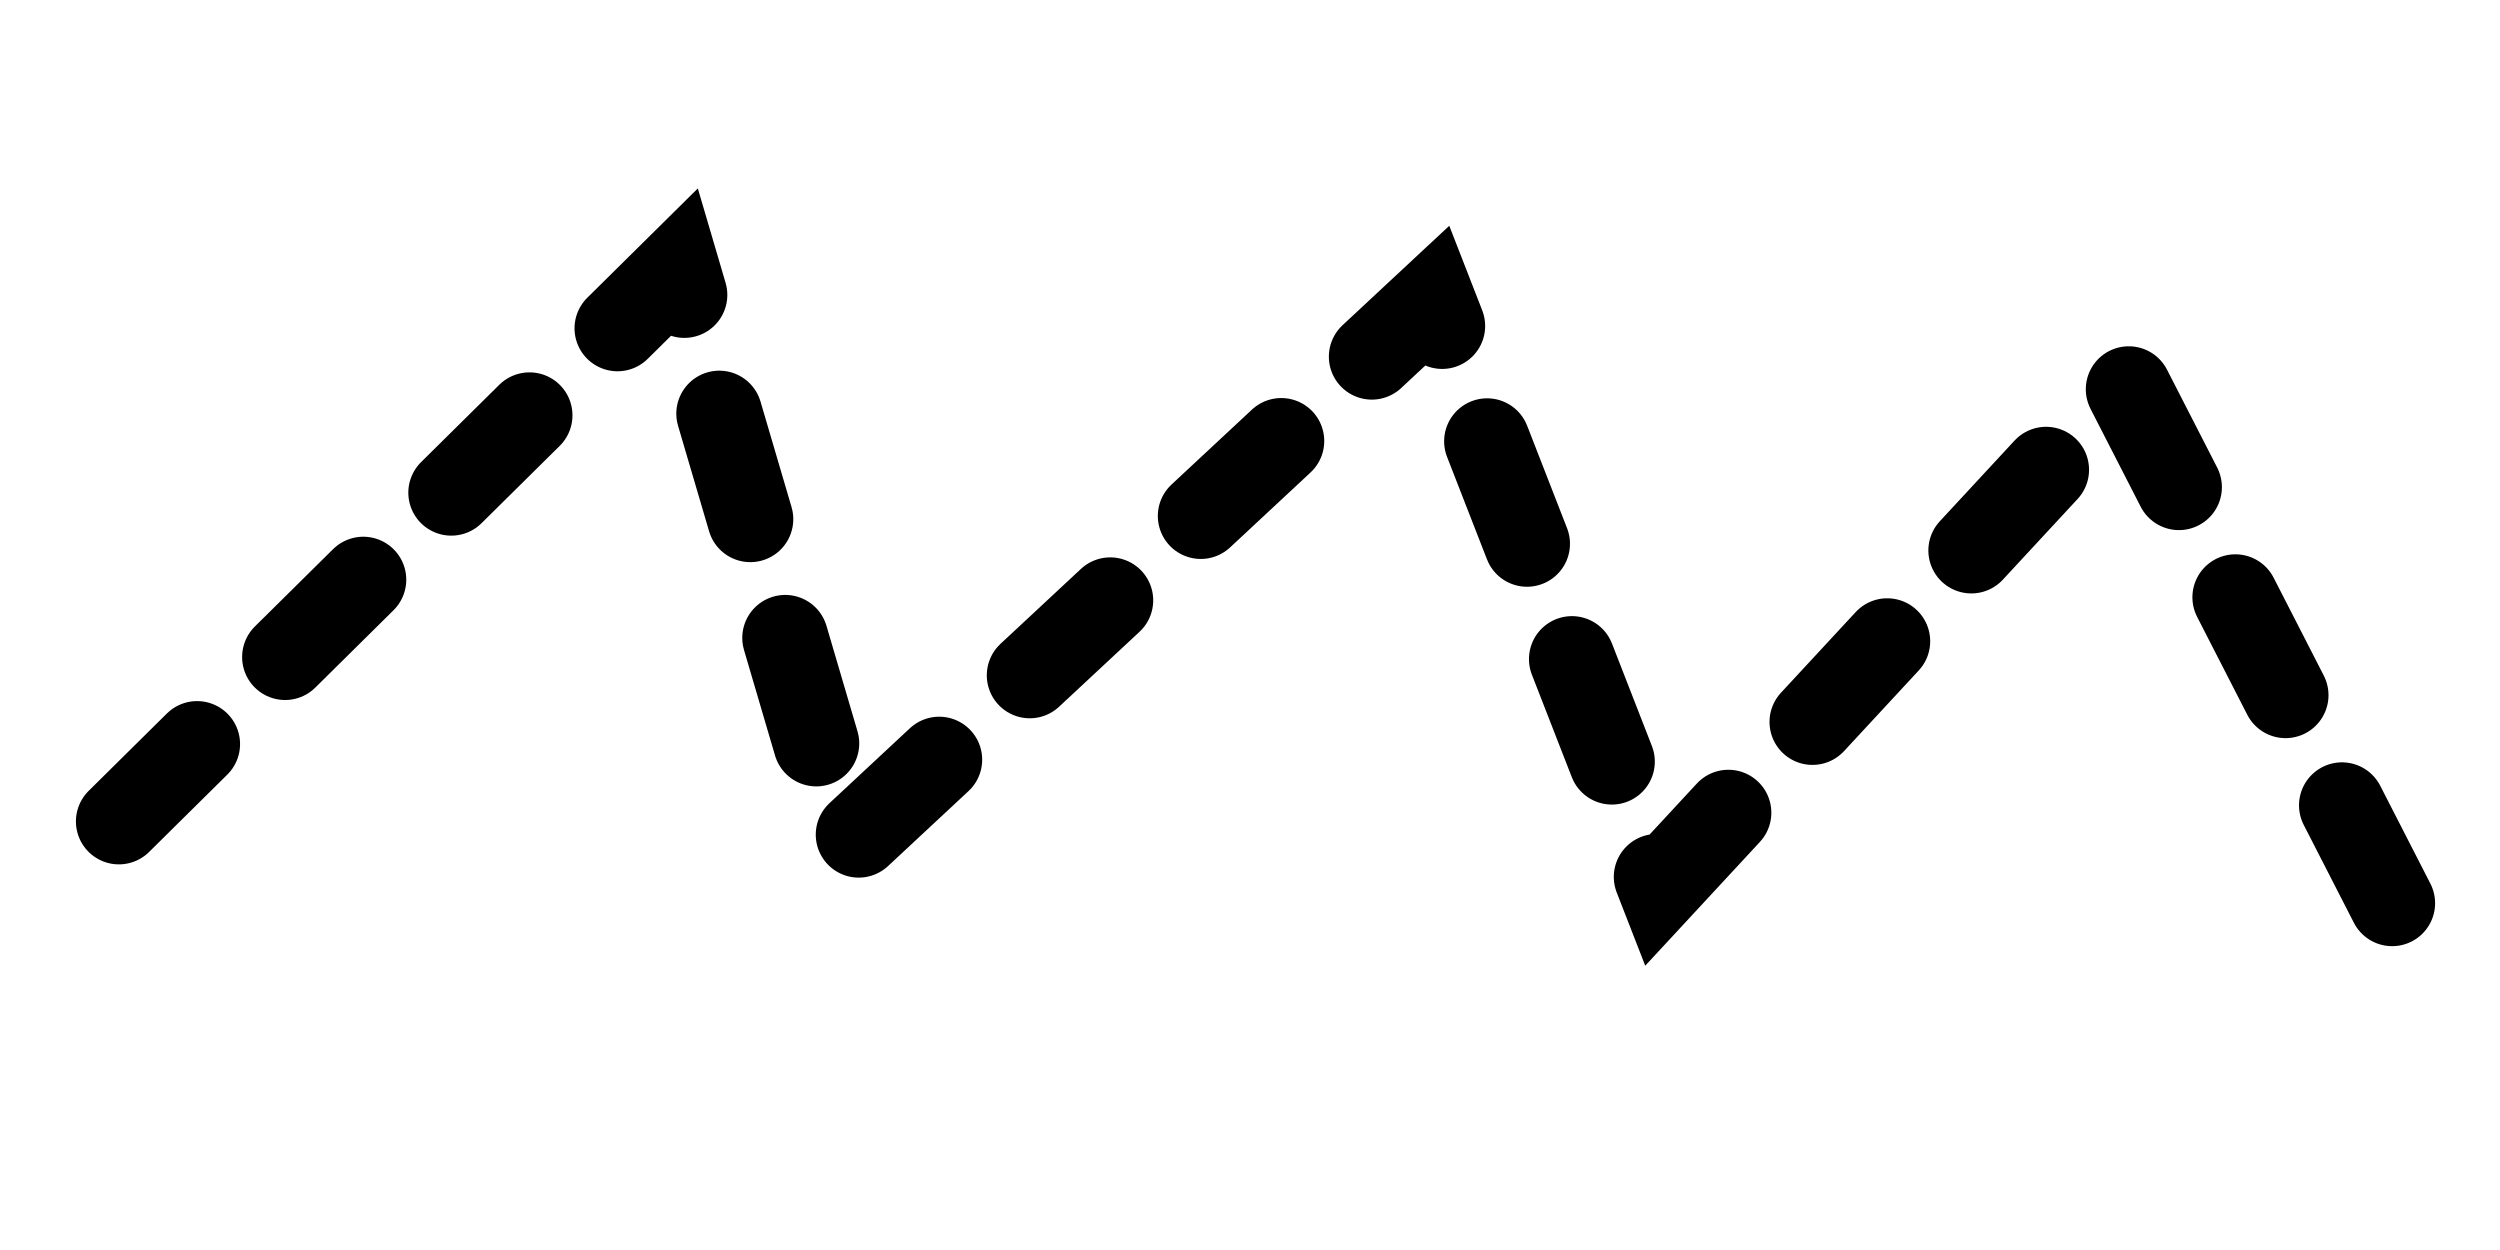
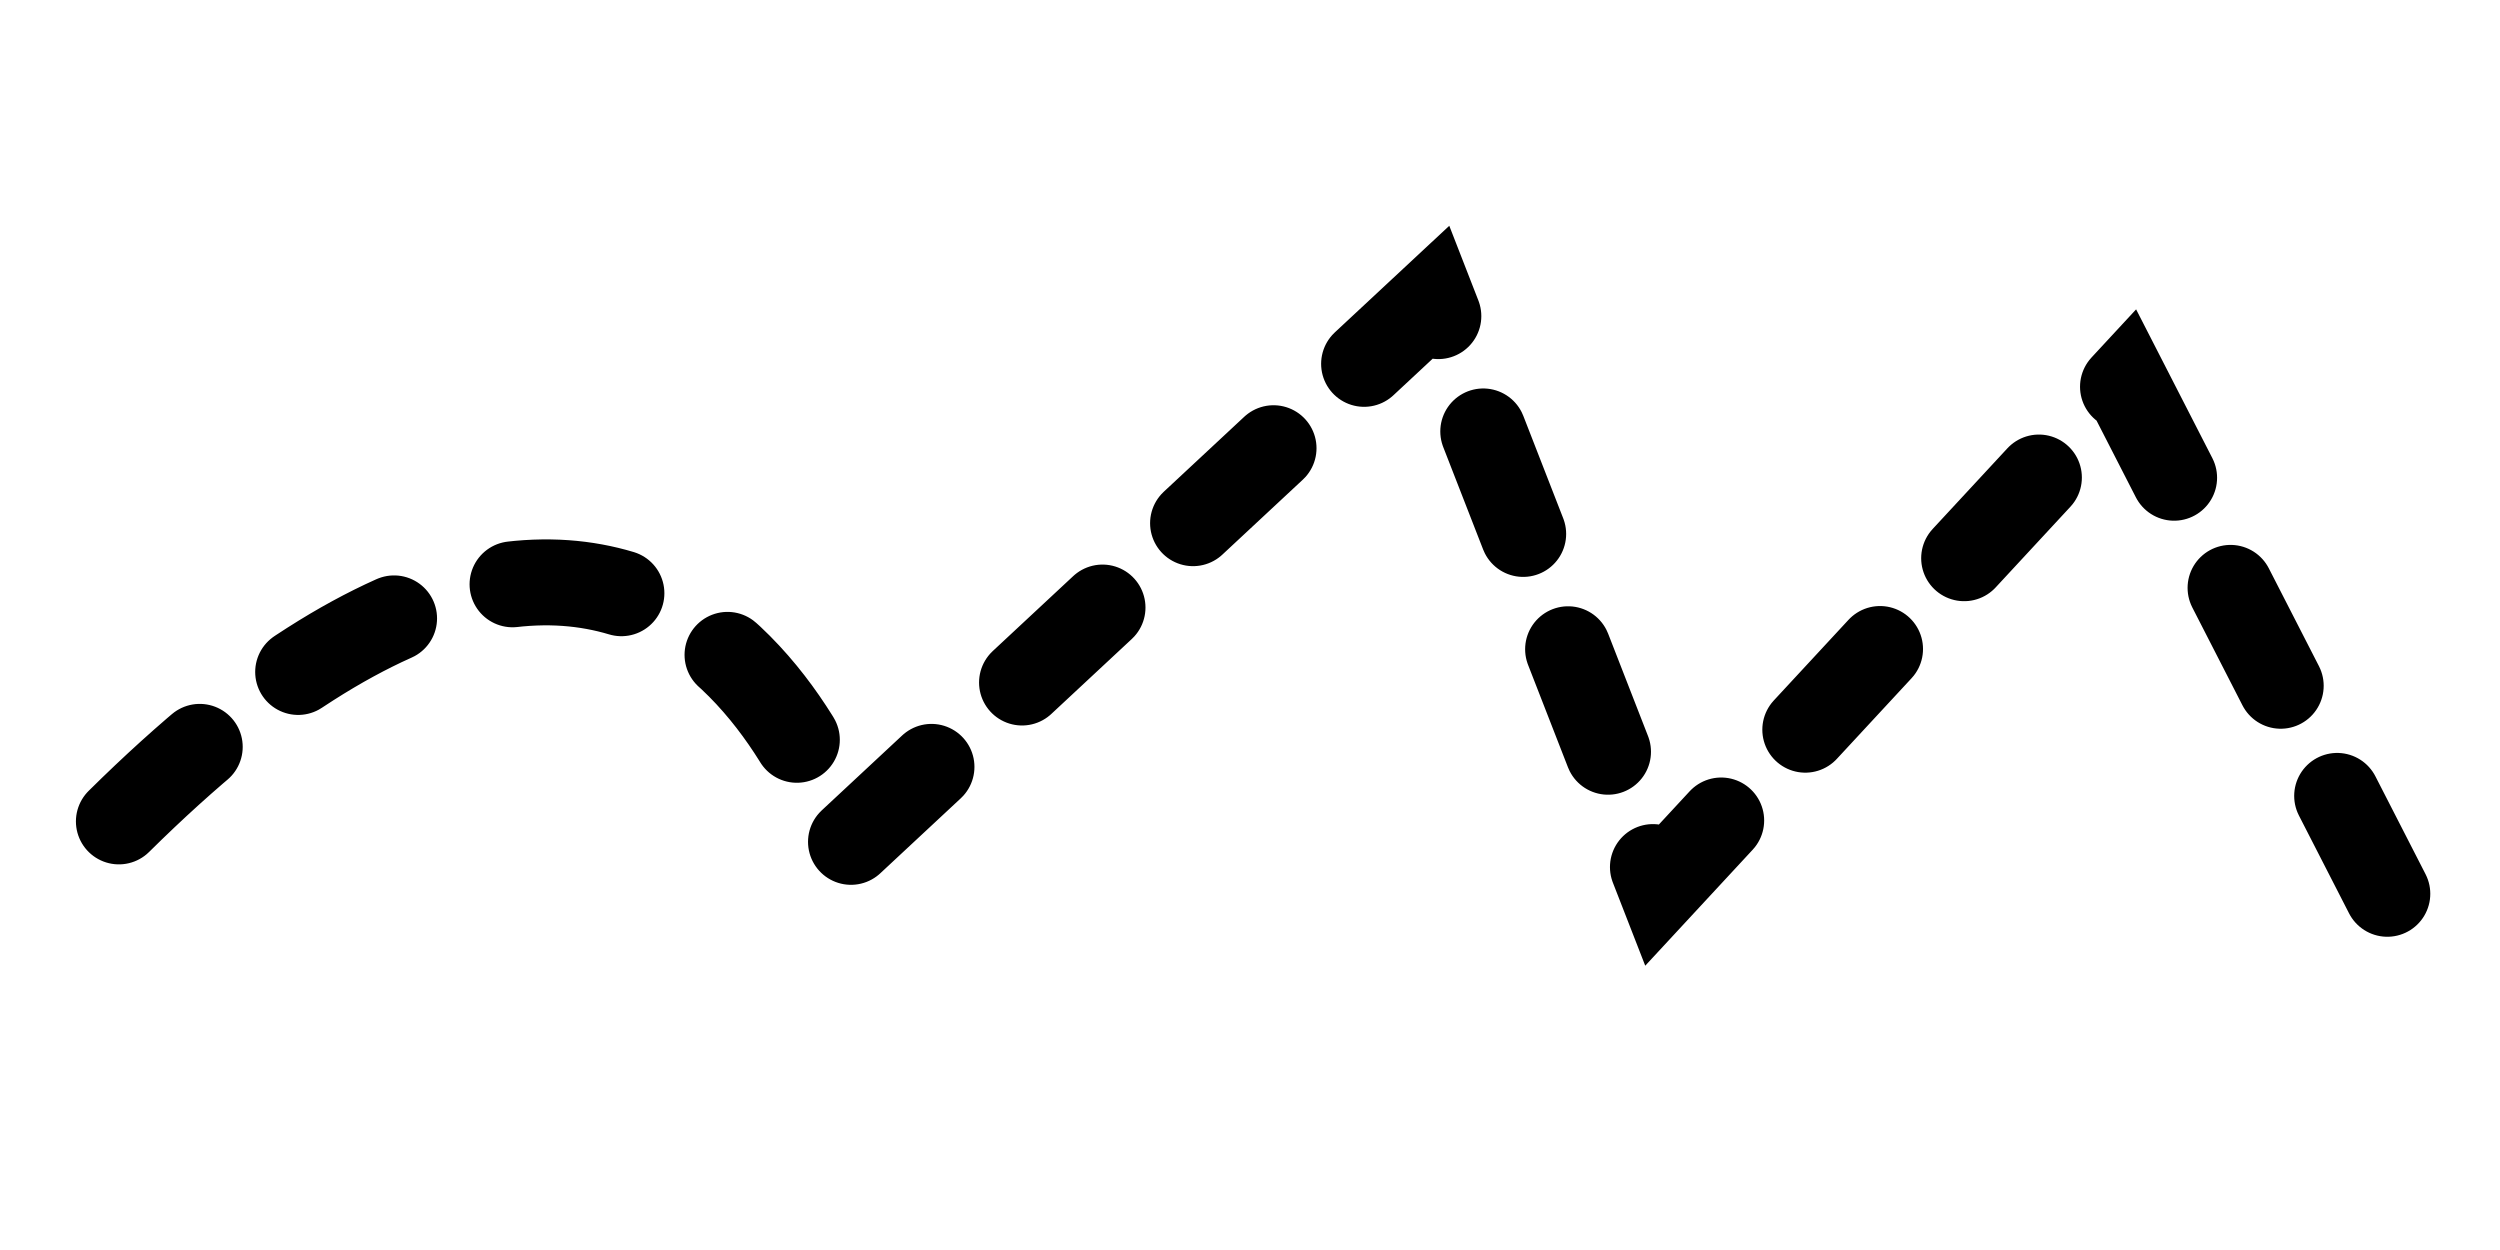
<svg xmlns="http://www.w3.org/2000/svg" version="1.1" viewBox="0 0 800 400">
-   <path d="M72.772 323.075C72.772 323.075 235.104 162.537 235.104 162.537C235.104 162.537 284.431 330.25 284.431 330.25C284.431 330.25 454.835 171.506 454.835 171.506C454.835 171.506 521.202 341.909 521.202 341.909C521.202 341.909 656.628 195.721 656.628 195.721C656.628 195.721 749.005 375.99 749.005 375.99 " fill="none" stroke-width="25" stroke="url(&quot;#SvgjsLinearGradient1001&quot;)" stroke-linecap="round" transform="matrix(1.1,0,0,1.1,-42.007,-92.533)" stroke-dasharray="32 36" />
+   <path d="M72.772 323.075C235.104 162.537 284.431 330.25 284.431 330.25C284.431 330.25 454.835 171.506 454.835 171.506C454.835 171.506 521.202 341.909 521.202 341.909C521.202 341.909 656.628 195.721 656.628 195.721C656.628 195.721 749.005 375.99 749.005 375.99 " fill="none" stroke-width="25" stroke="url(&quot;#SvgjsLinearGradient1001&quot;)" stroke-linecap="round" transform="matrix(1.1,0,0,1.1,-42.007,-92.533)" stroke-dasharray="32 36" />
  <defs>
    <linearGradient id="SvgjsLinearGradient1001">
      <stop stop-color="hsl(37, 99%, 67%)" offset="0" />
      <stop stop-color="hsl(316, 73%, 52%)" offset="1" />
    </linearGradient>
  </defs>
</svg>